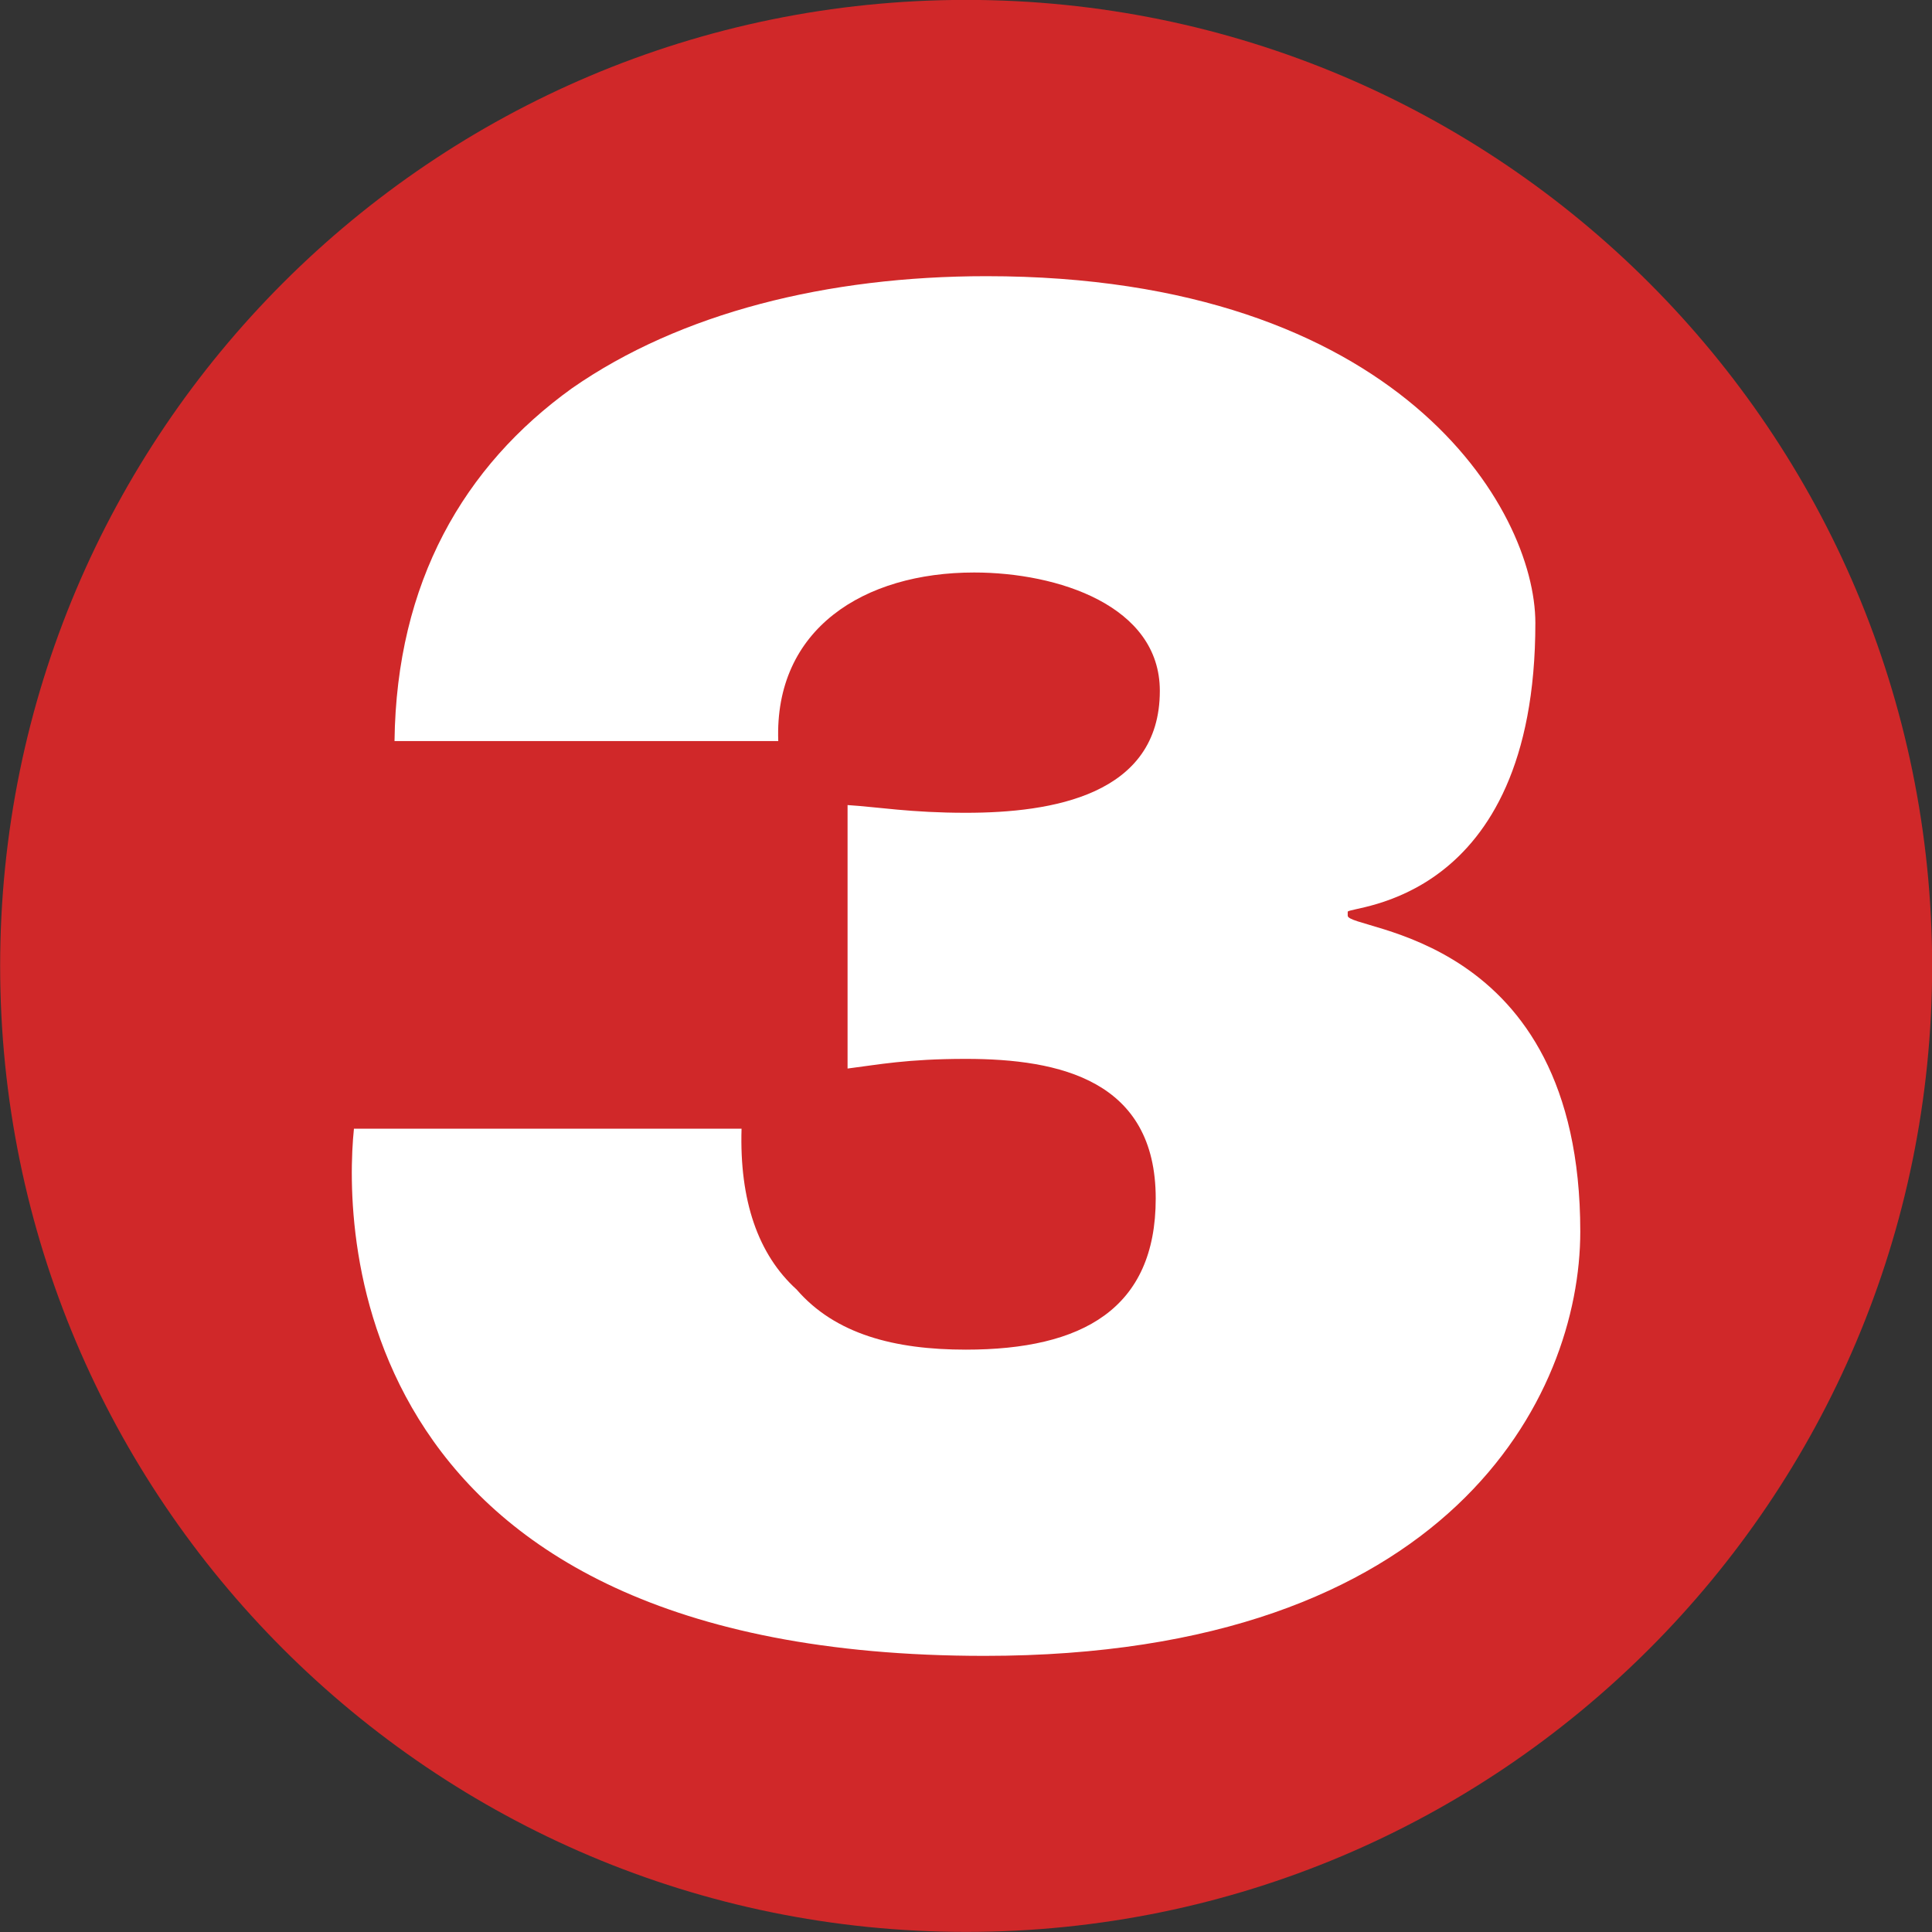
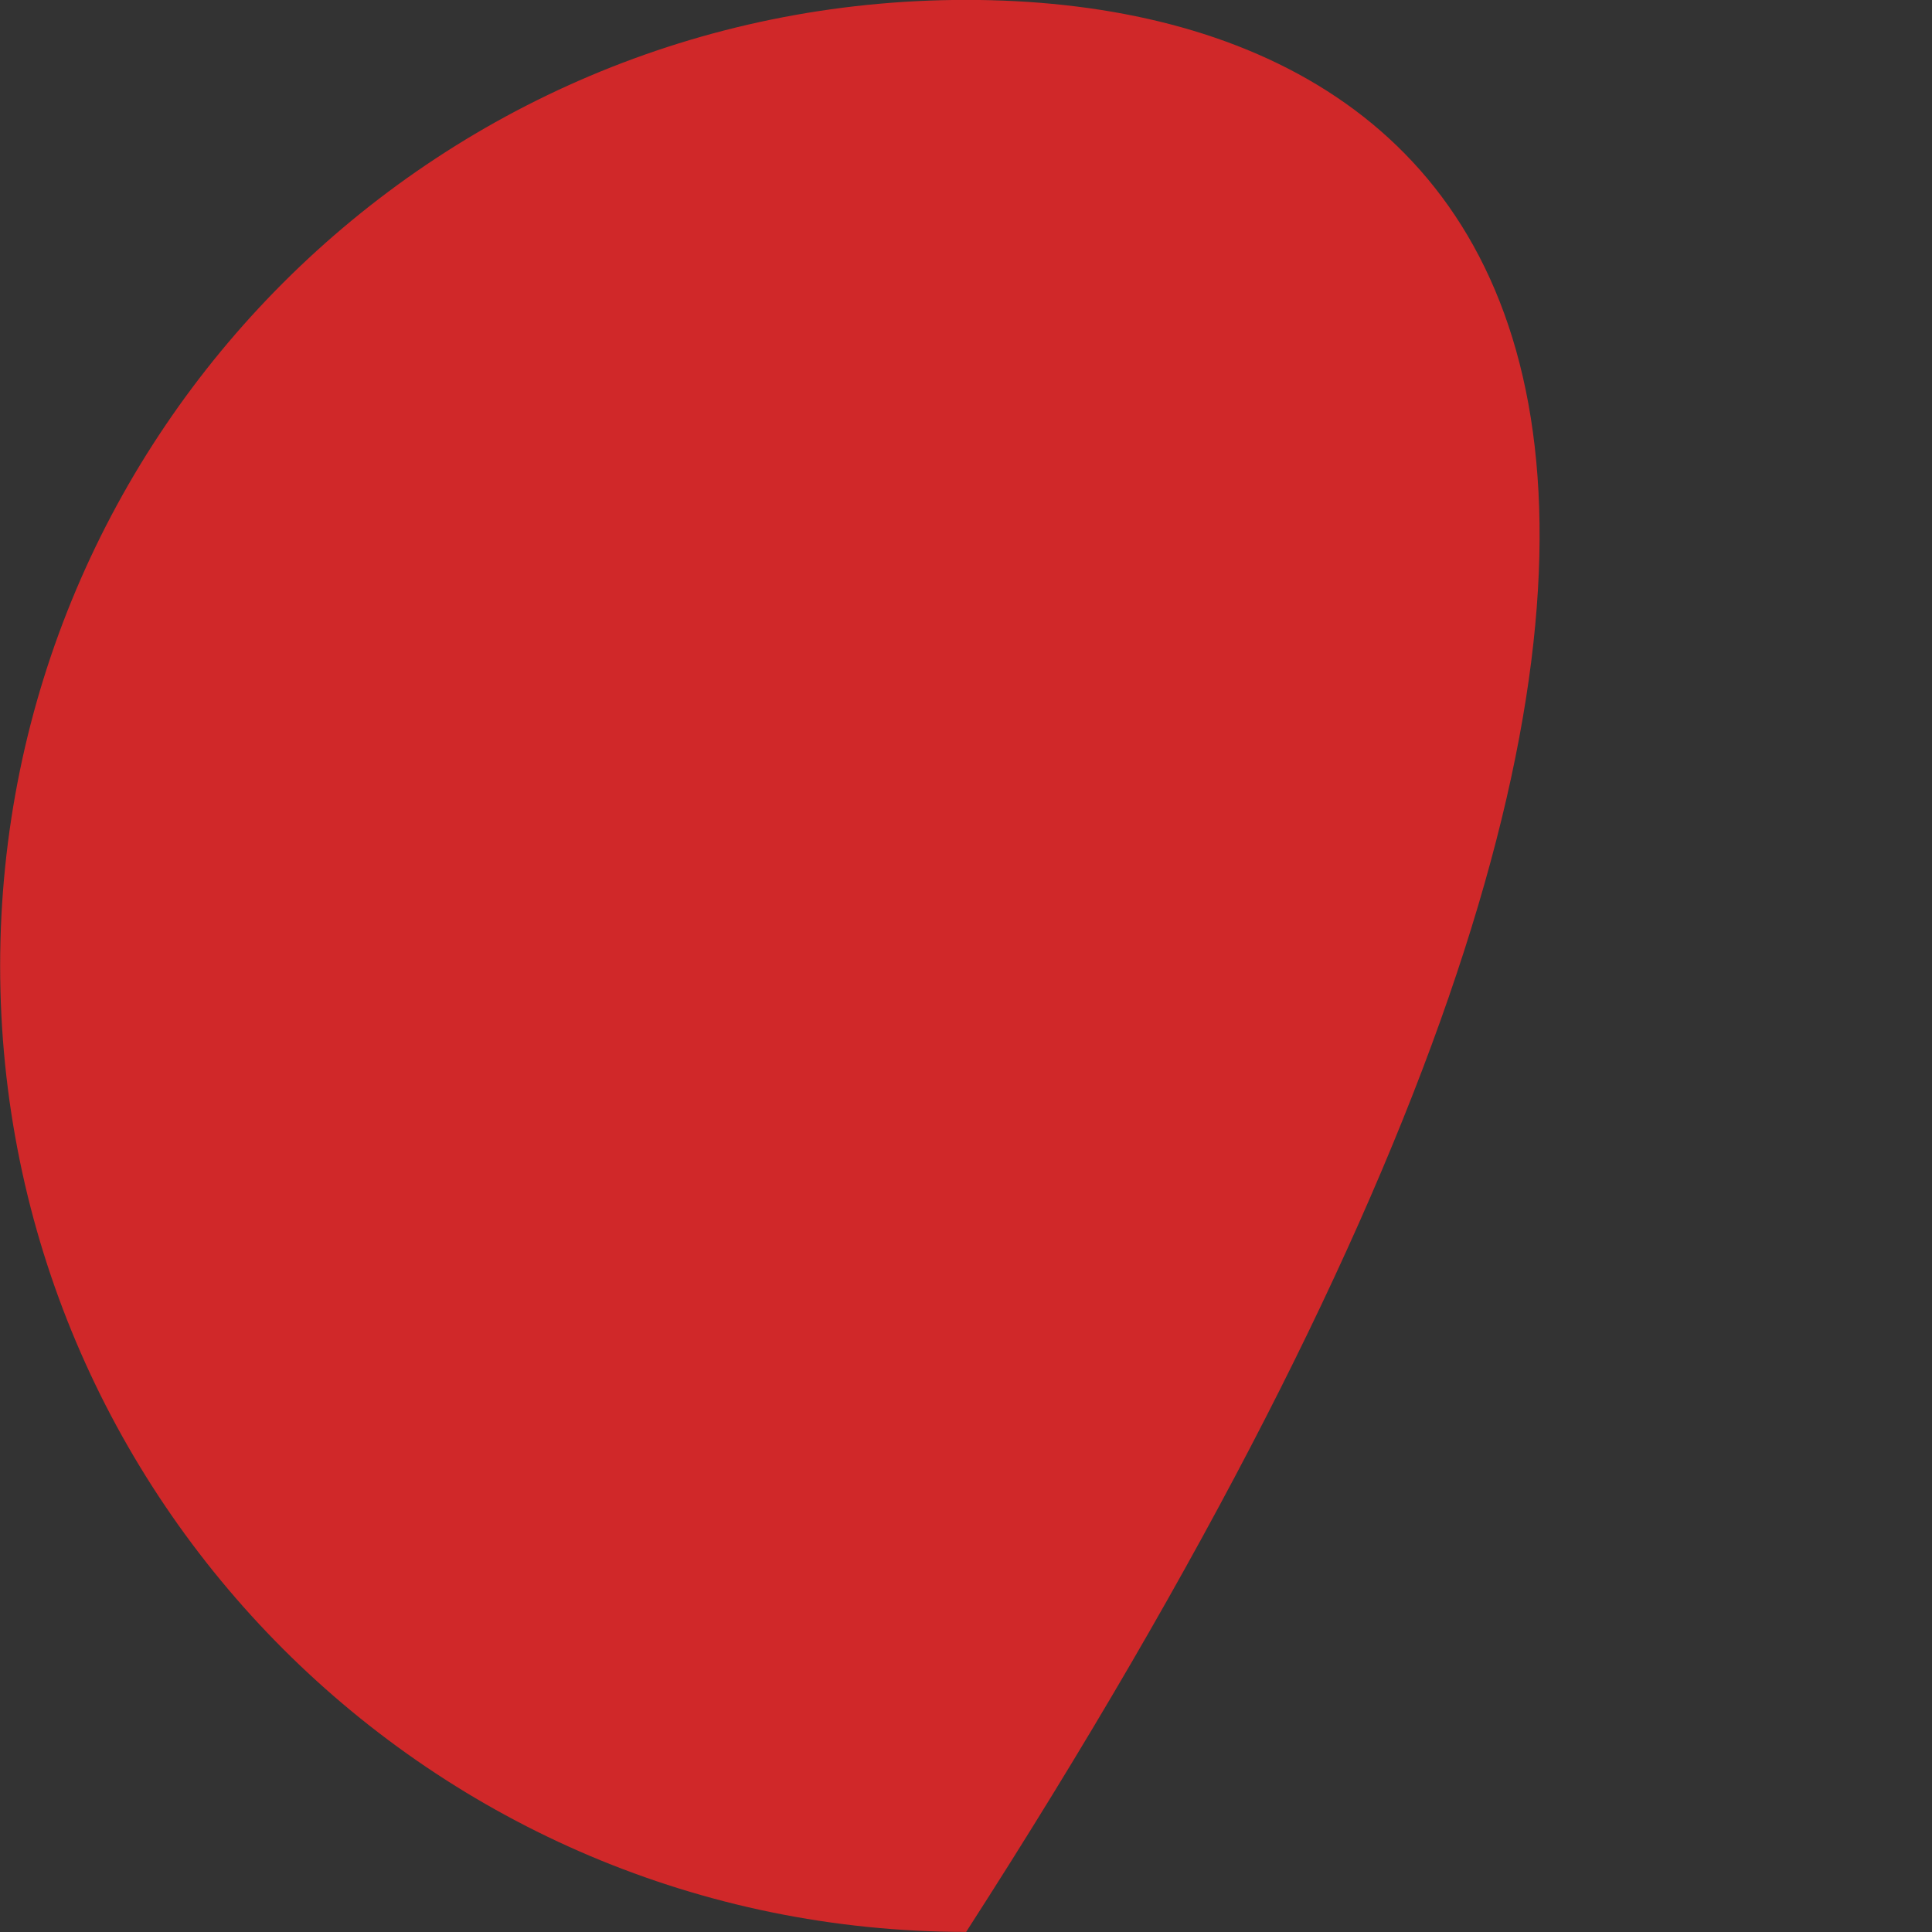
<svg xmlns="http://www.w3.org/2000/svg" version="1.1" id="Слой_1" x="0px" y="0px" viewBox="0 0 800 800" style="enable-background:new 0 0 800 800;" xml:space="preserve">
  <rect x="0" y="0" width="800" height="800" fill="#333333" stroke="none" />
  <style type="text/css">
	.st0{fill:#D02829;}
	.st1{fill:#FFFFFF;}
</style>
  <g transform="translate(106.56,106.56)">
-     <path class="st0" d="M293.5-106.6c-220.9,0-400,179.1-400,400s179.1,400,400,400c220.9,0,400-179.1,400-400   C693.4,72.5,514.4-106.6,293.5-106.6z" />
+     <path class="st0" d="M293.5-106.6c-220.9,0-400,179.1-400,400s179.1,400,400,400C693.4,72.5,514.4-106.6,293.5-106.6z" />
  </g>
  <g transform="translate(106.56,106.56)">
-     <path class="st1" d="M56.8,200.3c0.8-65.8,28.7-113.9,73.5-146.1C175.1,23,236,7.8,301.9,7.8c170.7,0,227.3,96.3,227.3,143.6   c0,117.1-77.7,117.1-77.7,119.6v1.6c0,6.4,96.3,6.4,96.3,130.8c0,68.2-54.1,175.7-246.7,175.7C36.6,579.1,35.7,402.5,40,360.8   h160.5c-0.9,29.7,6.8,52.1,22.8,66.6c16,18.5,40.5,24.9,70.1,24.9c48.2,0,78.6-16.9,78.6-62.6c0-48.9-39.7-57.8-78.6-57.8   c-24.5,0-36.3,2.4-49,4V226.8c12.6,0.8,26.2,3.2,49,3.2c35.5,0,80.3-7.2,80.3-50.5c0-35.3-42.3-49-76.9-49   c-45.6,0-82.8,23.3-81.1,69.8L56.8,200.3L56.8,200.3z" />
-   </g>
+     </g>
</svg>